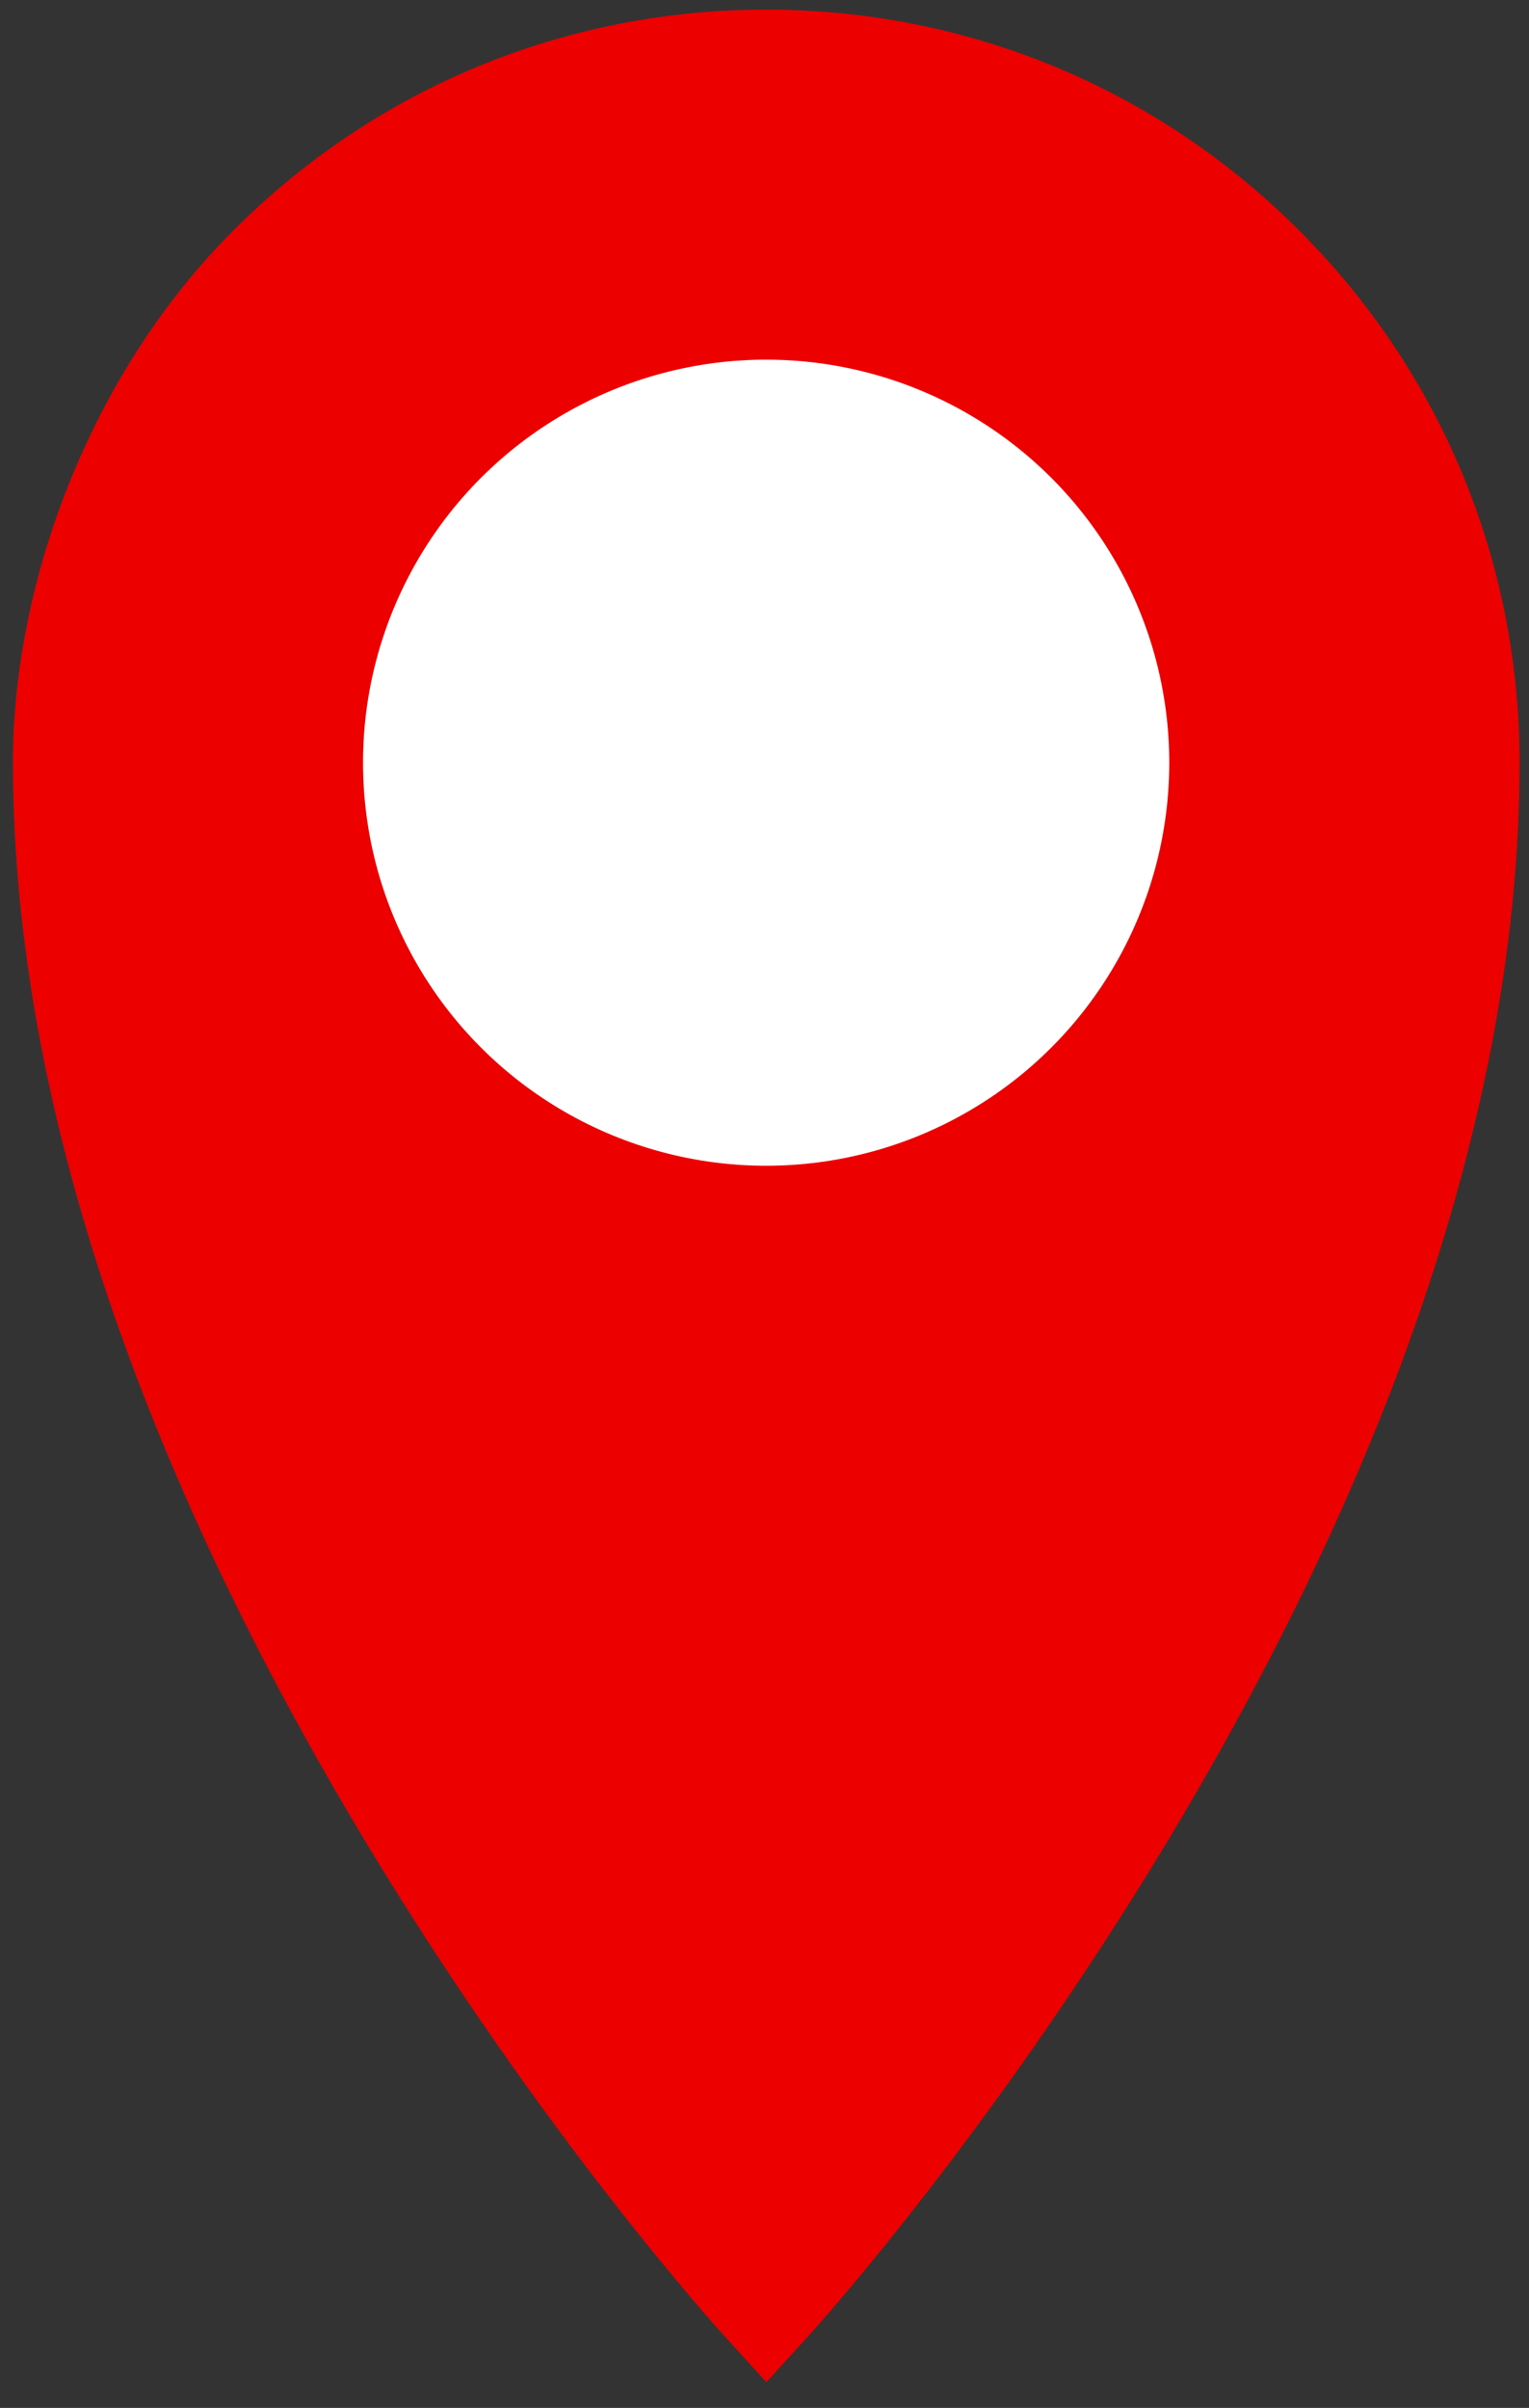
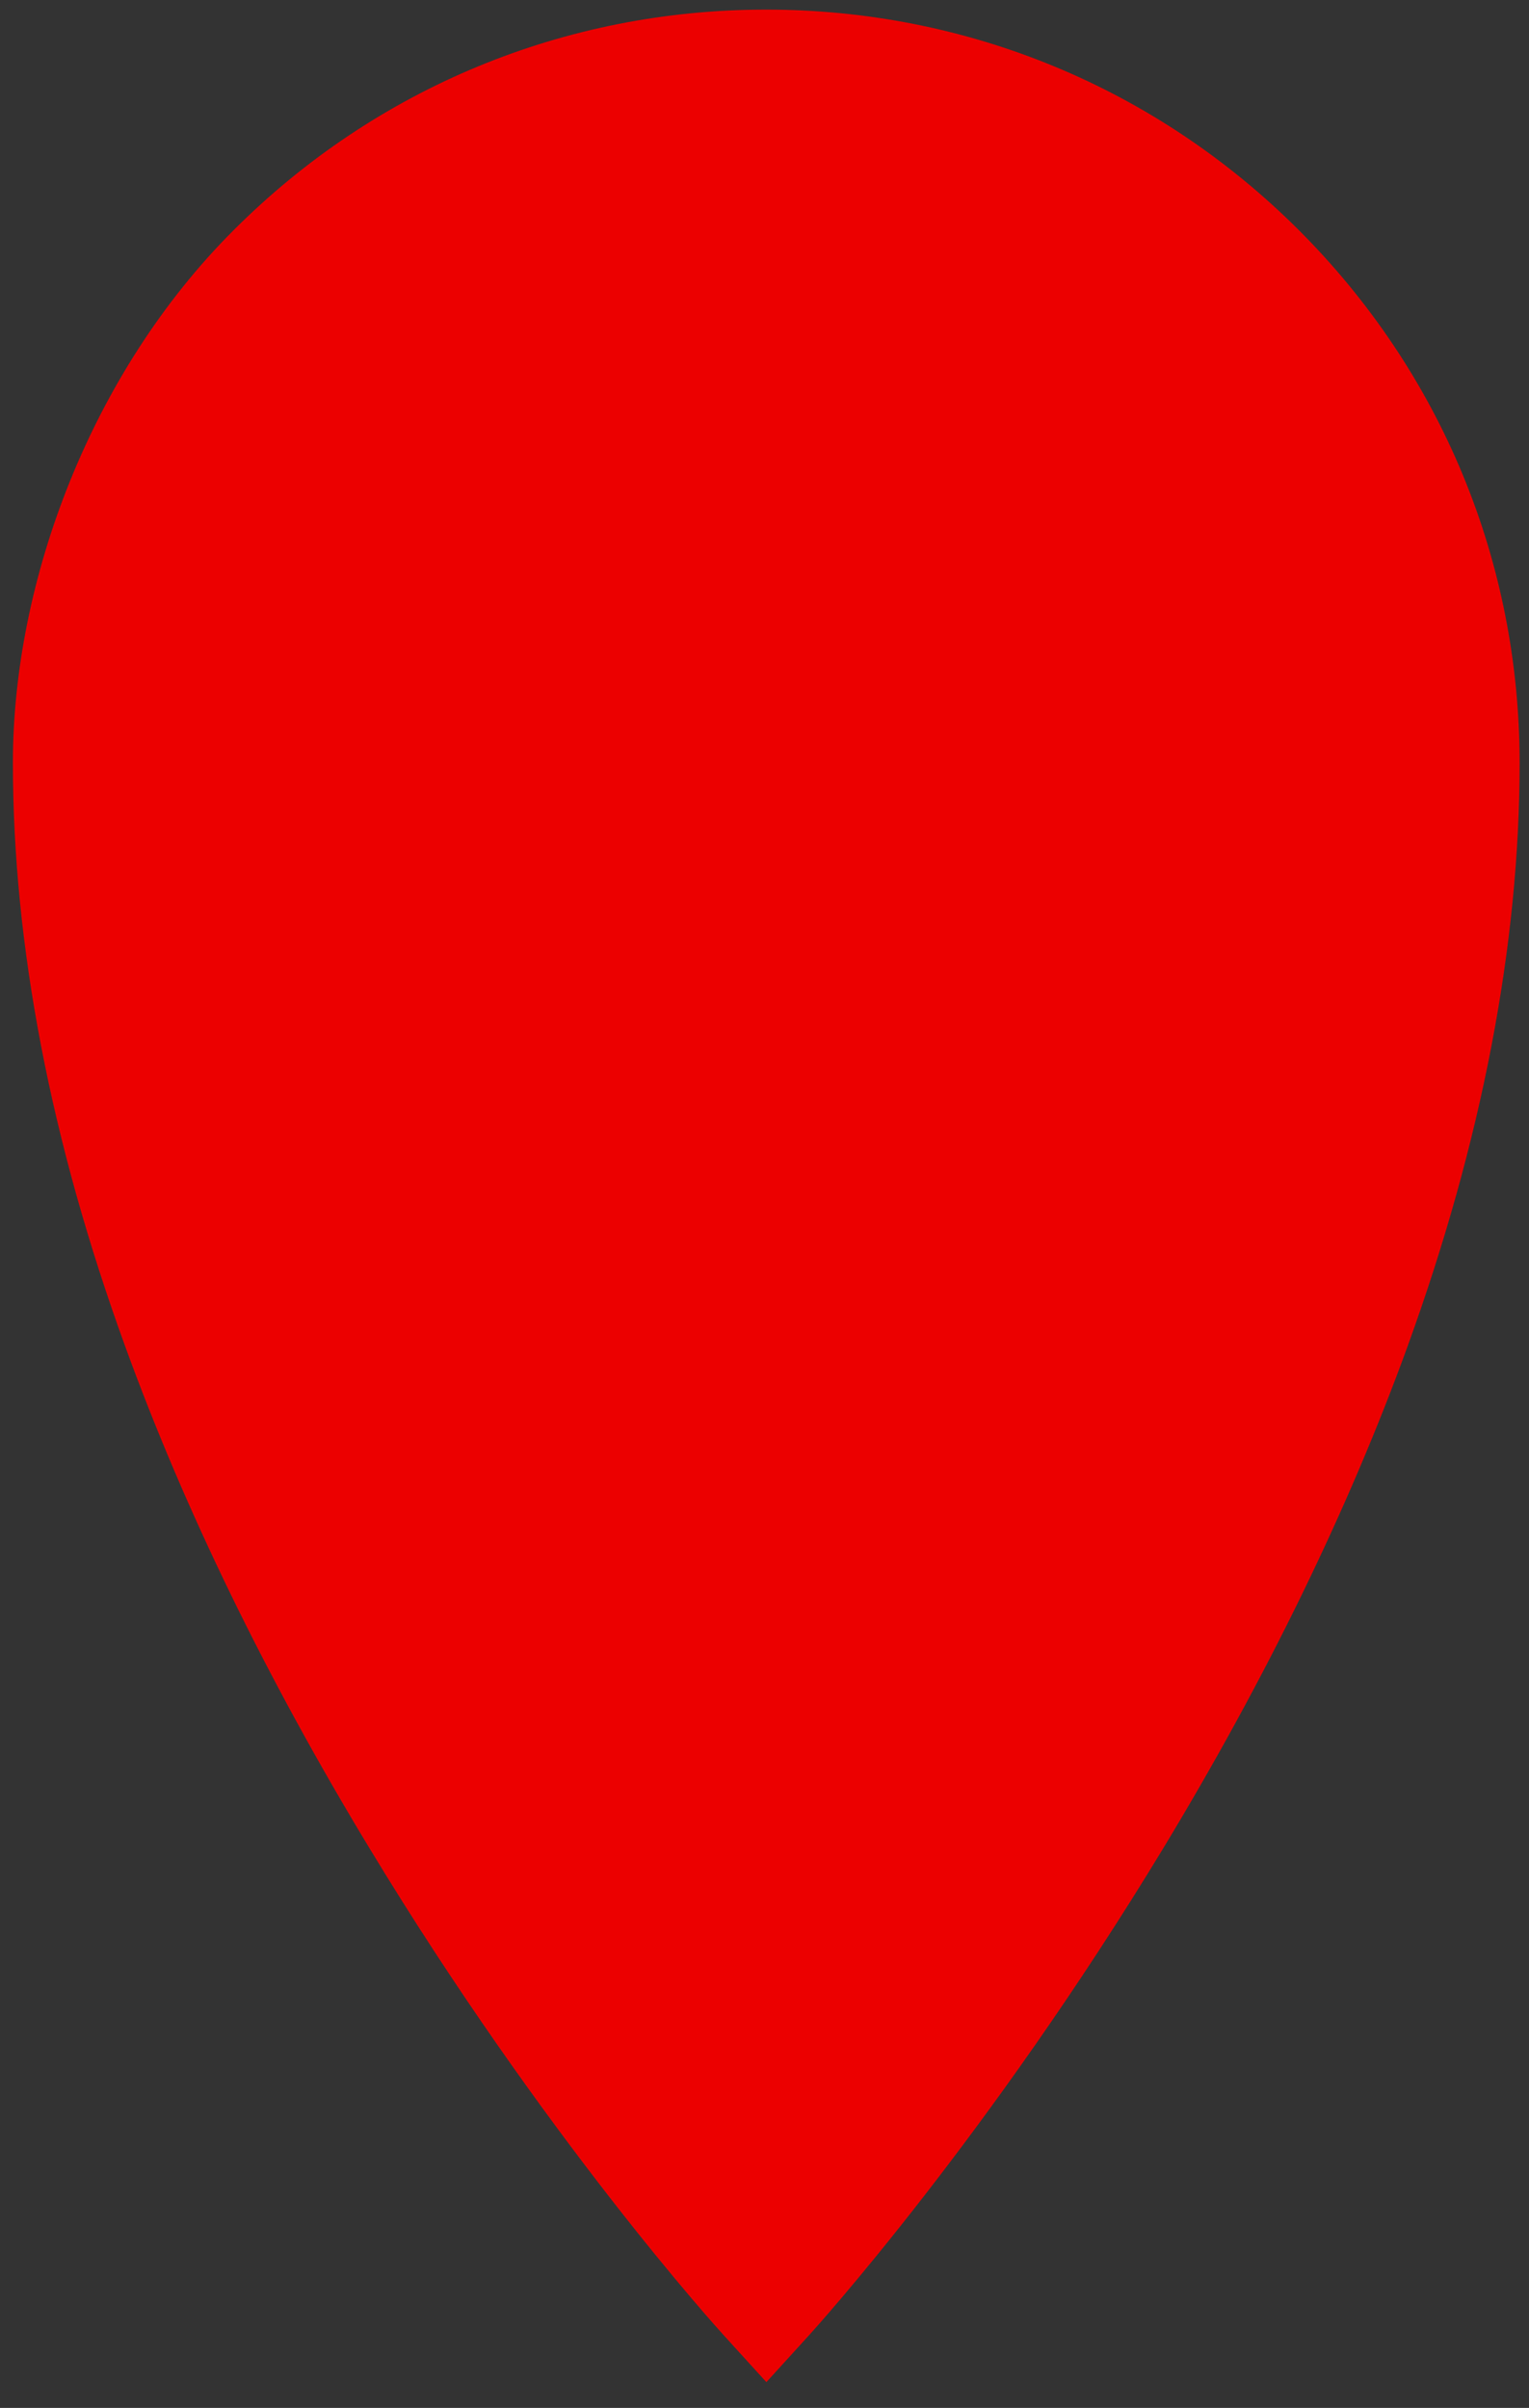
<svg xmlns="http://www.w3.org/2000/svg" id="Objects" version="1.1" viewBox="0 0 652 1027">
  <rect x="0" y="0" width="652" height="1027" fill="#333333" stroke="none" />
  <defs>
    <style>
      .st0 {
        fill: #ec0000;
      }

      .st1 {
        fill: #fff;
      }
    </style>
  </defs>
-   <path class="st0" d="M648,325.3c0,77.7-16.1,161.5-47.8,249-25.2,69.4-60.2,141.3-104.1,213.9-74.6,123.2-148.1,204.5-151.2,207.9l-18.1,19.9-18.1-19.9c-3.1-3.4-76.7-84.7-151.2-207.9-43.9-72.5-78.9-144.5-104.1-213.9C21.6,486.8,5.5,403,5.5,325.3S38.9,158.8,99.6,98.2C160.2,37.5,240.9,4.1,326.7,4.1s166.5,33.4,227.2,94.1c60.7,60.7,94.1,141.4,94.1,227.2Z" />
-   <circle class="st1" cx="326.7" cy="325.3" r="171.9" />
+   <path class="st0" d="M648,325.3c0,77.7-16.1,161.5-47.8,249-25.2,69.4-60.2,141.3-104.1,213.9-74.6,123.2-148.1,204.5-151.2,207.9l-18.1,19.9-18.1-19.9c-3.1-3.4-76.7-84.7-151.2-207.9-43.9-72.5-78.9-144.5-104.1-213.9C21.6,486.8,5.5,403,5.5,325.3S38.9,158.8,99.6,98.2C160.2,37.5,240.9,4.1,326.7,4.1s166.5,33.4,227.2,94.1c60.7,60.7,94.1,141.4,94.1,227.2" />
</svg>